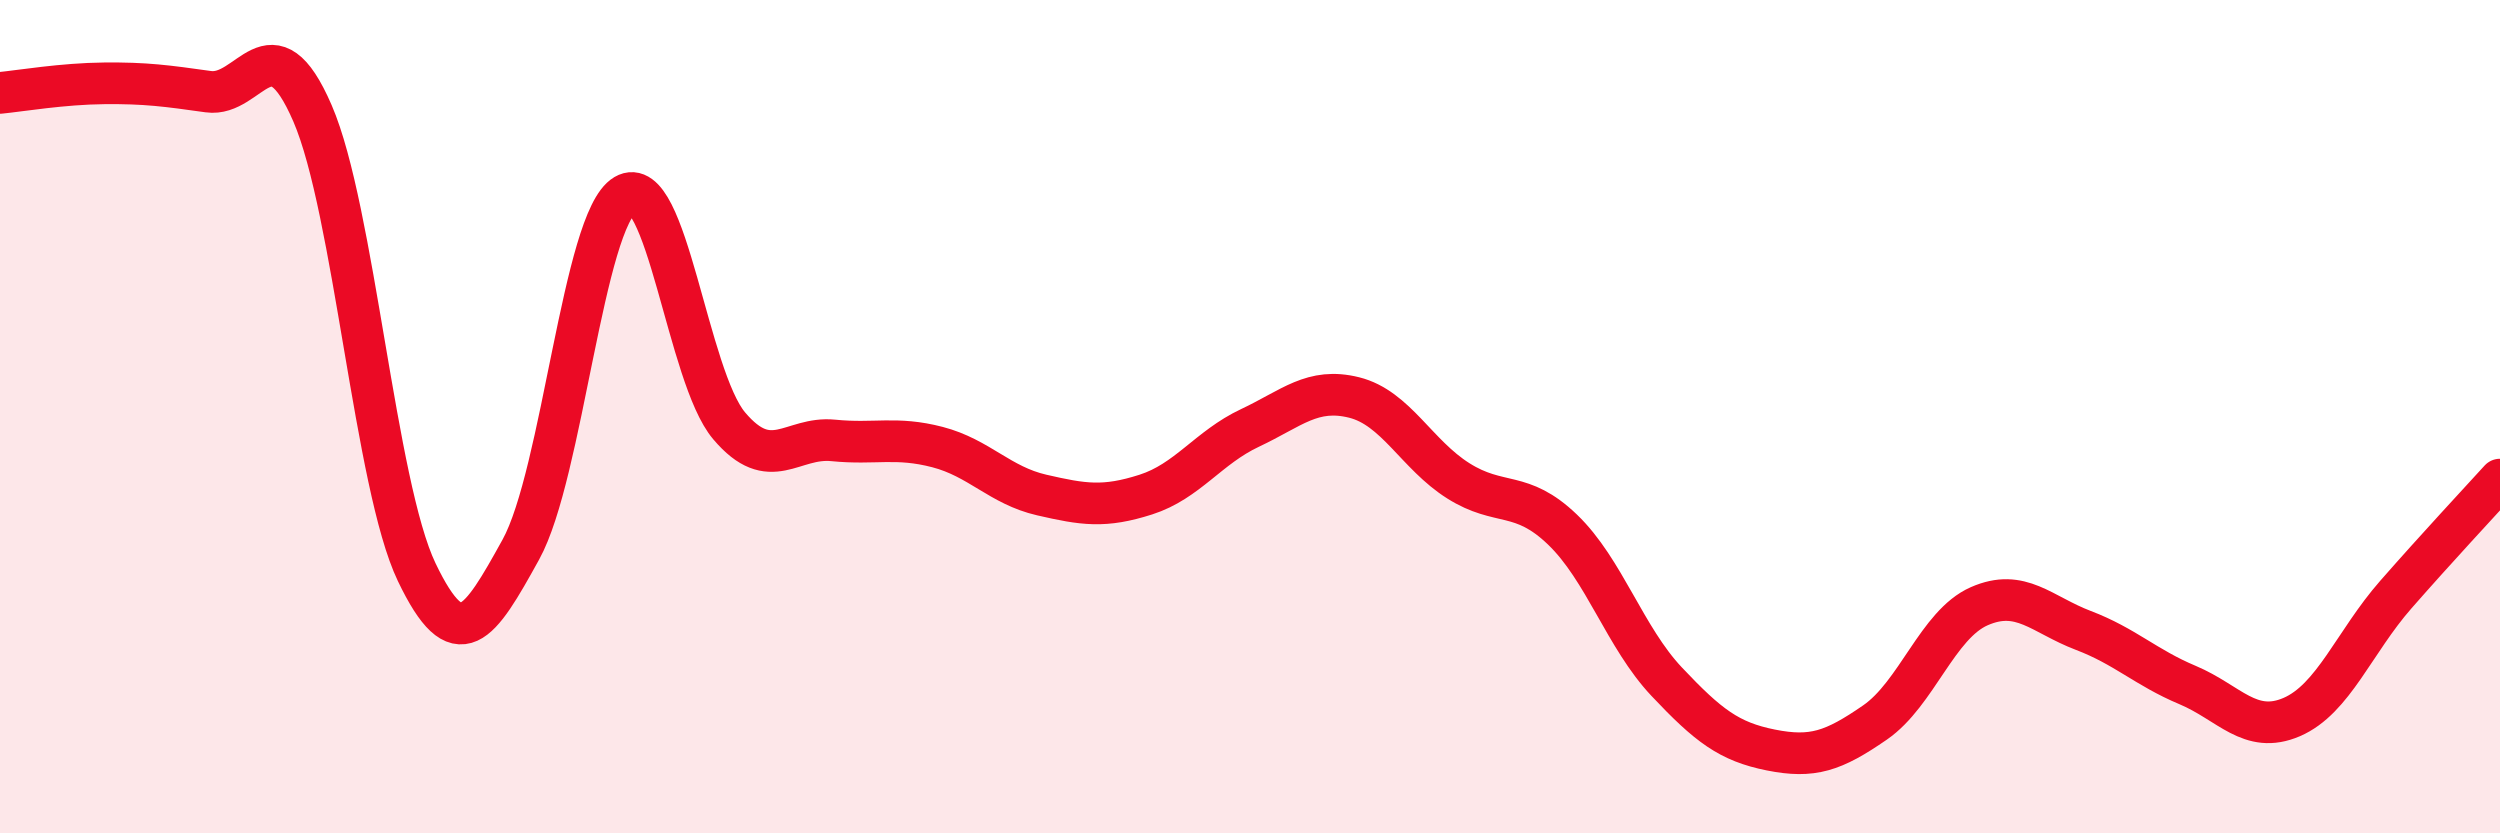
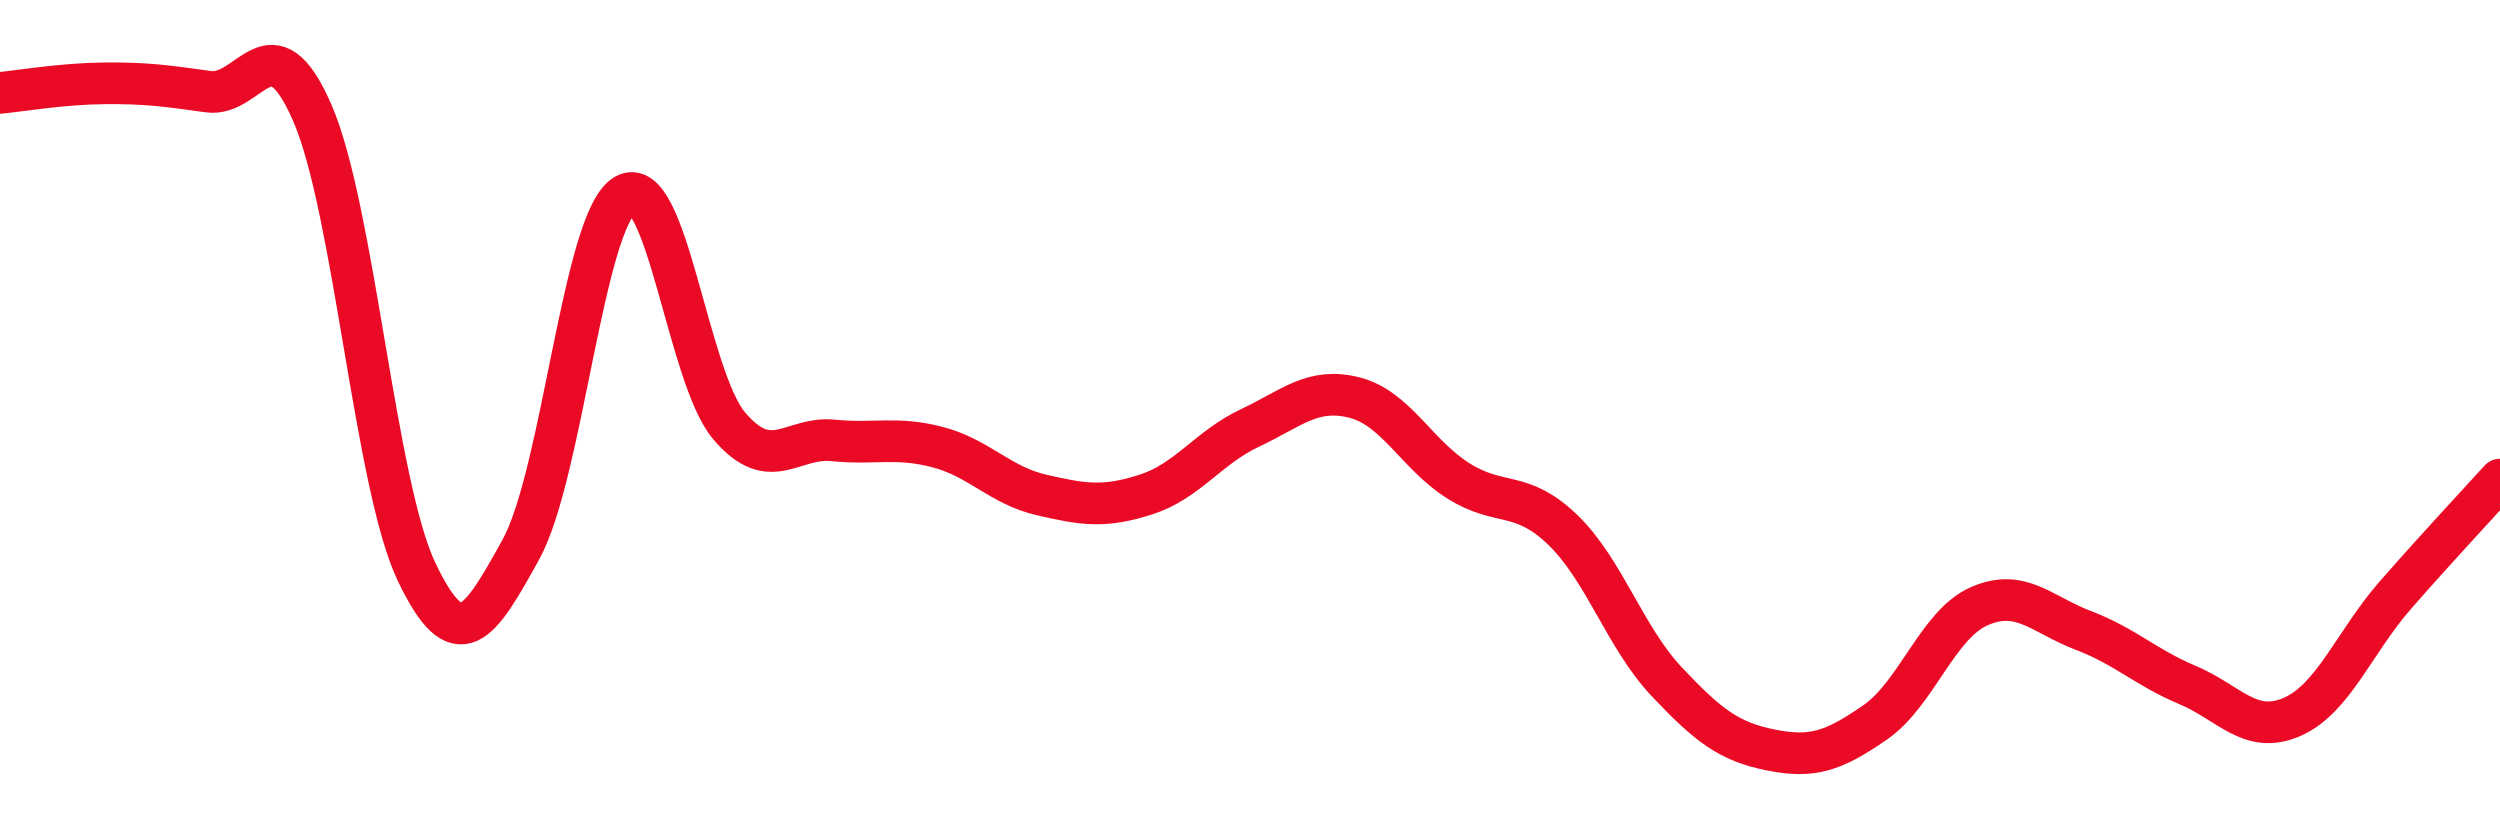
<svg xmlns="http://www.w3.org/2000/svg" width="60" height="20" viewBox="0 0 60 20">
-   <path d="M 0,2.23 C 0.5,2.18 1.5,2.01 2.5,2 C 3.5,1.99 4,2.06 5,2.2 C 6,2.34 6.5,0.41 7.5,2.72 C 8.5,5.03 9,11.64 10,13.73 C 11,15.82 11.5,15 12.5,13.19 C 13.5,11.38 14,5.27 15,4.68 C 16,4.09 16.5,9.04 17.5,10.22 C 18.5,11.4 19,10.47 20,10.57 C 21,10.67 21.5,10.47 22.5,10.73 C 23.5,10.99 24,11.65 25,11.88 C 26,12.11 26.5,12.19 27.5,11.87 C 28.5,11.55 29,10.74 30,10.27 C 31,9.8 31.5,9.29 32.5,9.54 C 33.5,9.79 34,10.91 35,11.54 C 36,12.17 36.5,11.75 37.5,12.71 C 38.5,13.67 39,15.3 40,16.36 C 41,17.42 41.5,17.8 42.5,18 C 43.5,18.2 44,18.03 45,17.34 C 46,16.65 46.5,14.99 47.5,14.55 C 48.5,14.11 49,14.75 50,15.13 C 51,15.51 51.5,16.02 52.5,16.44 C 53.5,16.86 54,17.64 55,17.21 C 56,16.78 56.5,15.41 57.5,14.27 C 58.5,13.13 59.5,12.06 60,11.51L60 20L0 20Z" fill="#EB0A25" opacity="0.1" stroke-linecap="round" stroke-linejoin="round" />
  <path d="M 0,2.23 C 0.5,2.18 1.5,2.01 2.5,2 C 3.5,1.99 4,2.06 5,2.2 C 6,2.34 6.5,0.41 7.5,2.72 C 8.5,5.03 9,11.64 10,13.73 C 11,15.82 11.5,15 12.5,13.19 C 13.5,11.38 14,5.27 15,4.68 C 16,4.09 16.5,9.04 17.5,10.22 C 18.5,11.4 19,10.47 20,10.57 C 21,10.67 21.5,10.47 22.5,10.73 C 23.5,10.99 24,11.65 25,11.88 C 26,12.11 26.5,12.19 27.5,11.87 C 28.5,11.55 29,10.74 30,10.27 C 31,9.8 31.5,9.29 32.5,9.54 C 33.5,9.79 34,10.91 35,11.54 C 36,12.17 36.5,11.75 37.5,12.71 C 38.5,13.67 39,15.3 40,16.36 C 41,17.42 41.5,17.8 42.5,18 C 43.5,18.2 44,18.03 45,17.34 C 46,16.65 46.5,14.99 47.5,14.55 C 48.5,14.11 49,14.75 50,15.13 C 51,15.51 51.5,16.02 52.5,16.44 C 53.5,16.86 54,17.64 55,17.21 C 56,16.78 56.5,15.41 57.5,14.27 C 58.5,13.13 59.5,12.06 60,11.51" stroke="#EB0A25" stroke-width="1" fill="none" stroke-linecap="round" stroke-linejoin="round" />
</svg>